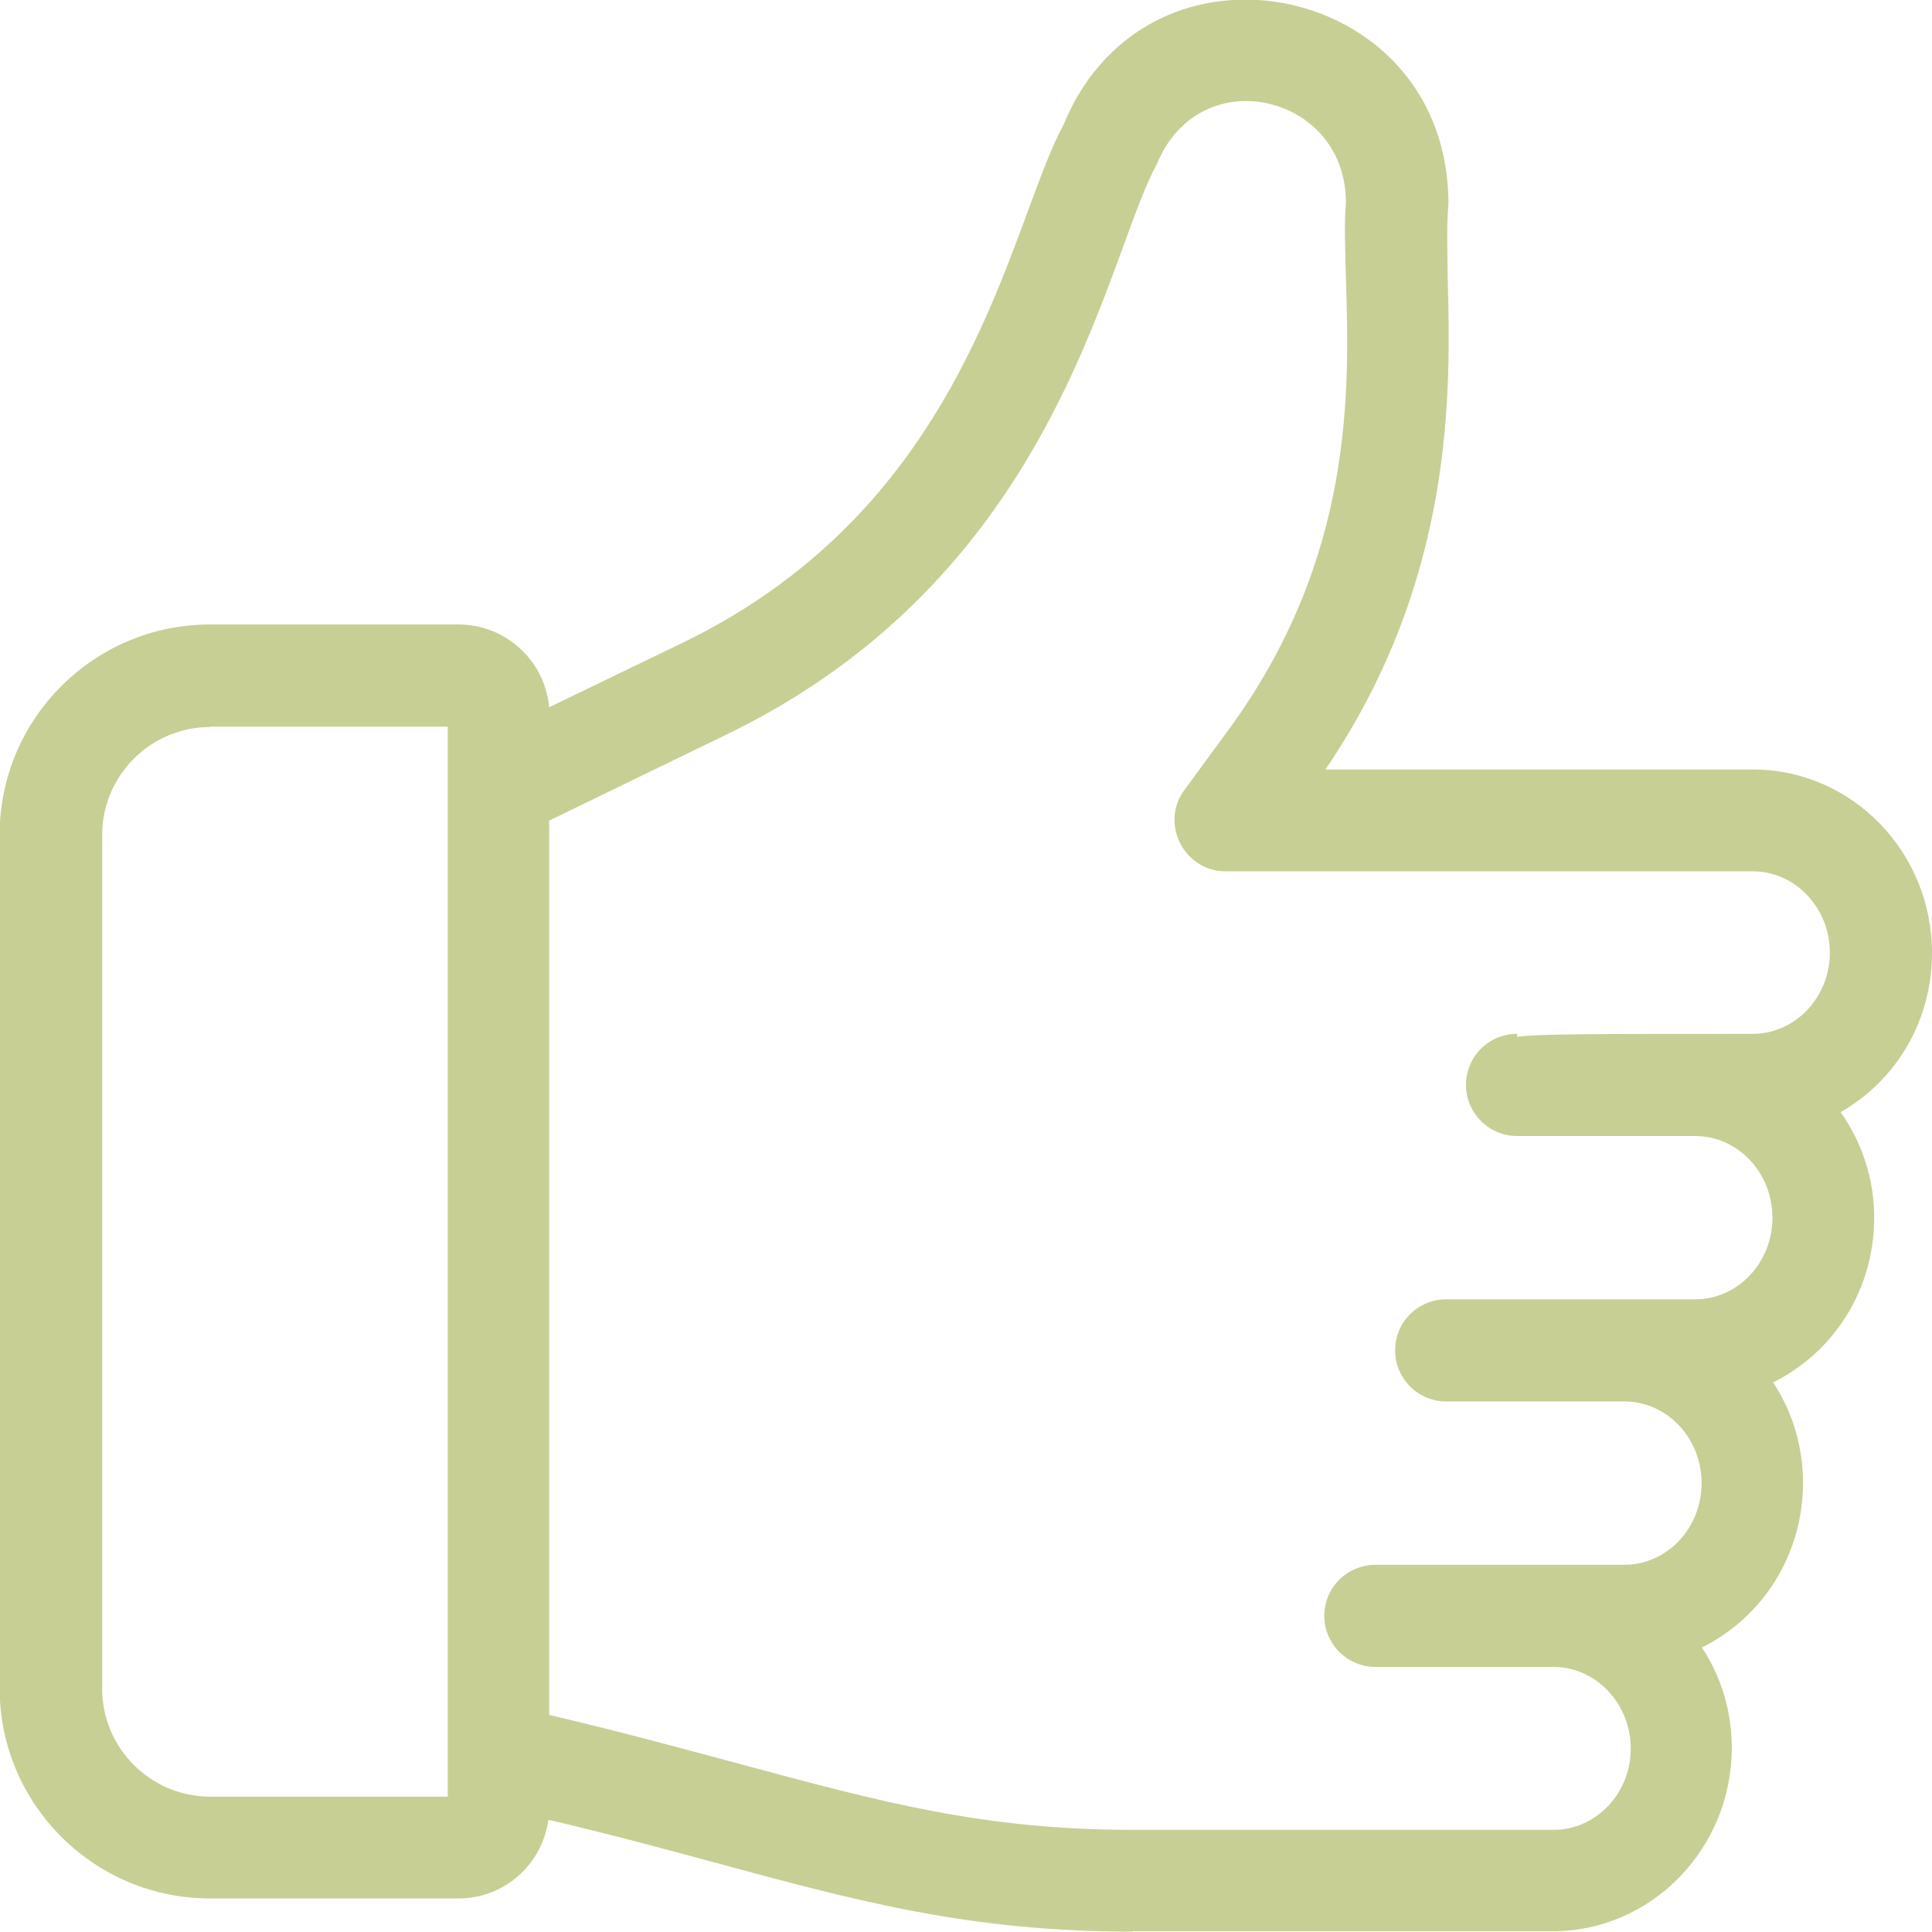
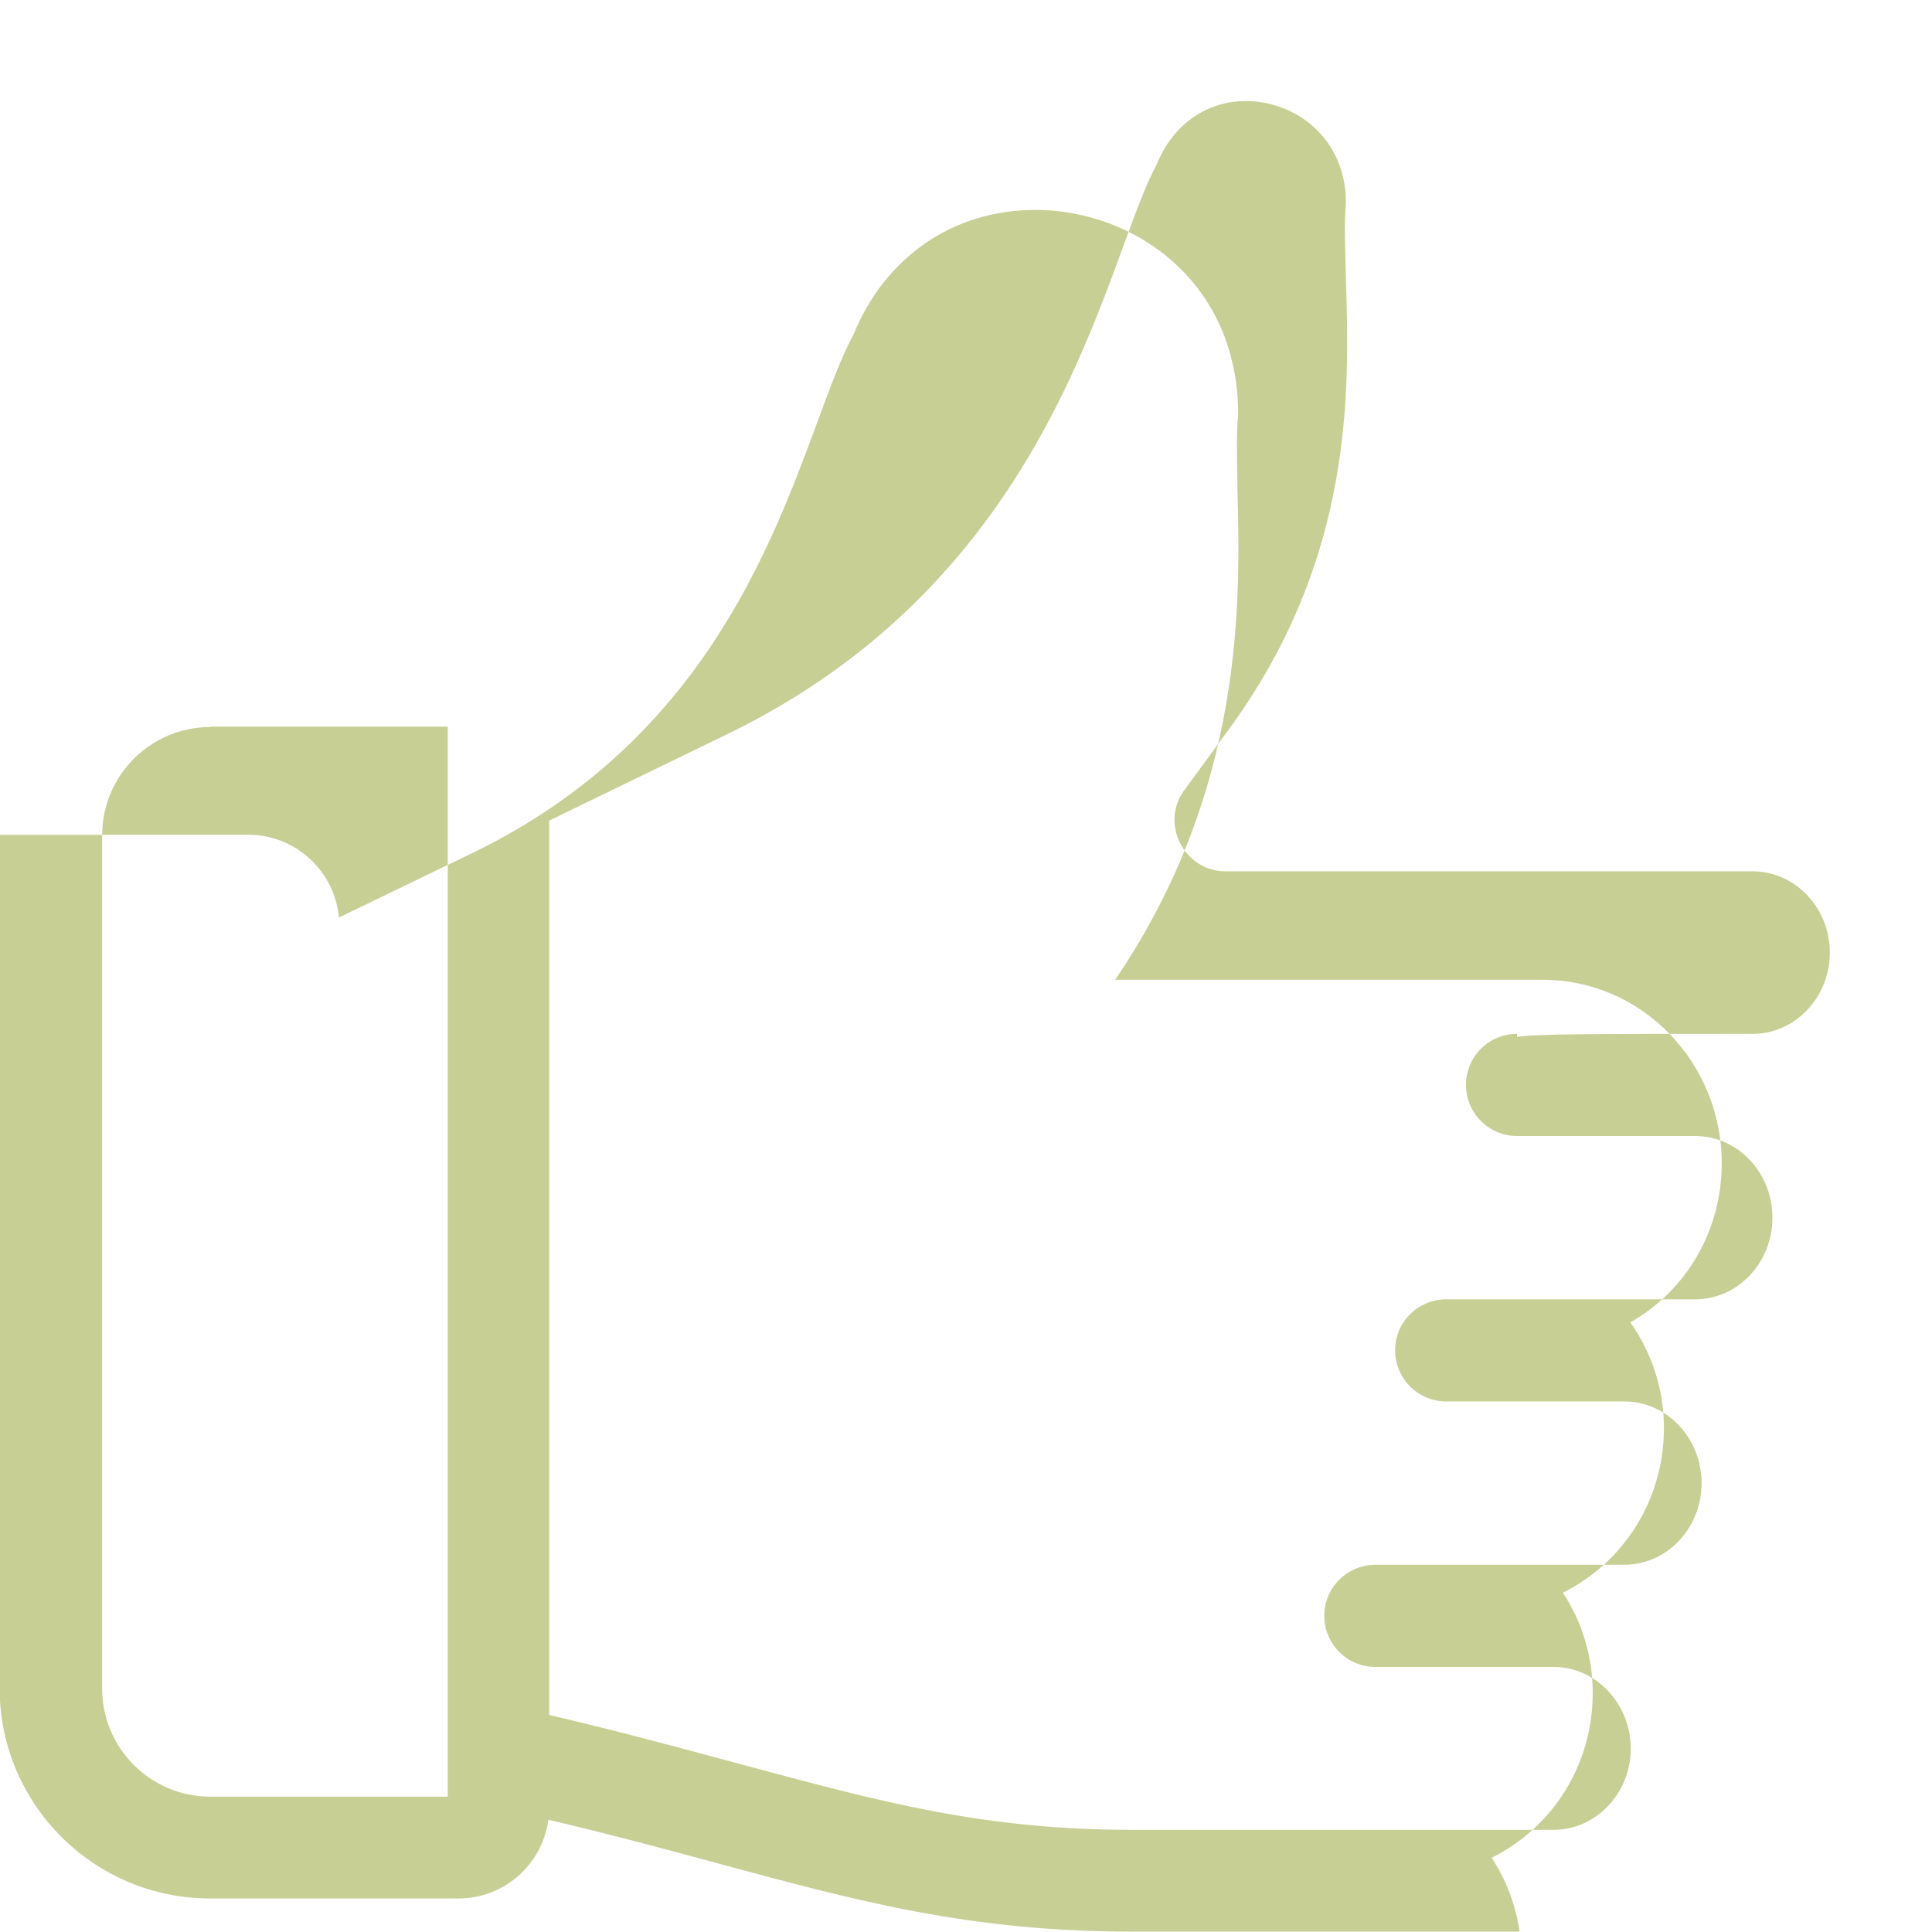
<svg xmlns="http://www.w3.org/2000/svg" id="Layer_1" data-name="Layer 1" viewBox="0 0 51.82 51.81">
  <defs>
    <style> .cls-1 { fill: #c8cf95; stroke-width: 0px; } </style>
  </defs>
-   <path class="cls-1" d="M30.38,51.81c-4.36,0-7.36-.81-11.16-1.84-1.4-.38-2.85-.77-4.51-1.16-.17,1.21-1.19,2.11-2.41,2.11h-6.67c-3.11,0-5.64-2.53-5.64-5.64v-22.89c0-3.11,2.53-5.64,5.64-5.64h6.67c1.27,0,2.32.98,2.43,2.22l3.58-1.73c6.07-2.94,7.98-8.12,9.25-11.55.35-.94.64-1.75.97-2.35.85-2.09,2.68-3.35,4.88-3.35,2.64,0,5.44,1.92,5.44,5.49-.05.52-.03,1.19-.02,1.97.08,3.04.2,8.07-3.28,13.19h11.47c2.65,0,4.8,2.21,4.8,4.92,0,1.79-.93,3.4-2.45,4.27.59.84.9,1.82.9,2.83,0,1.9-1.05,3.59-2.71,4.42.53.81.8,1.73.8,2.69,0,1.9-1.05,3.59-2.71,4.42.53.81.8,1.73.8,2.69,0,2.71-2.16,4.92-4.8,4.92h-11.28ZM14.74,46c1.96.46,3.64.92,5.13,1.32,3.79,1.02,6.52,1.76,10.52,1.76h11.28c1.14,0,2.07-.98,2.07-2.18s-.93-2.19-2.07-2.19h-4.78c-.75,0-1.37-.61-1.37-1.37s.61-1.36,1.36-1.37h6.69c1.14,0,2.07-.98,2.07-2.19s-.93-2.19-2.07-2.19h-4.78c-.75,0-1.37-.61-1.37-1.37s.6-1.35,1.34-1.37h6.71c1.14,0,2.07-.98,2.07-2.19s-.93-2.19-2.07-2.19h-4.78c-.75,0-1.37-.61-1.37-1.37s.61-1.37,1.37-1.37v.08c.54-.08,2.06-.08,6.32-.08,1.14,0,2.07-.98,2.07-2.18s-.93-2.18-2.07-2.18h-14.15c-.51,0-.97-.29-1.21-.76-.23-.46-.19-1.01.11-1.41l1.18-1.61c3.4-4.63,3.25-9.14,3.16-12.13-.02-.79-.05-1.48,0-2.02,0-1.76-1.38-2.73-2.68-2.73-1.06,0-1.96.63-2.39,1.69-.3.55-.58,1.33-.91,2.23-1.32,3.6-3.53,9.63-10.63,13.07l-4.76,2.31v23.98ZM5.64,19.5c-1.6,0-2.9,1.3-2.9,2.9v22.89c0,1.6,1.3,2.9,2.9,2.9h6.37c0-5.74,0-28.7,0-28.7h-6.37Z" />
+   <path class="cls-1" d="M30.38,51.81c-4.36,0-7.36-.81-11.16-1.84-1.4-.38-2.85-.77-4.51-1.16-.17,1.21-1.19,2.11-2.41,2.11h-6.67c-3.11,0-5.64-2.53-5.64-5.64v-22.89h6.67c1.27,0,2.32.98,2.43,2.22l3.58-1.73c6.07-2.94,7.98-8.12,9.25-11.55.35-.94.64-1.75.97-2.35.85-2.09,2.68-3.35,4.88-3.35,2.64,0,5.44,1.92,5.44,5.49-.05.52-.03,1.19-.02,1.97.08,3.04.2,8.07-3.28,13.19h11.47c2.65,0,4.8,2.21,4.8,4.92,0,1.79-.93,3.4-2.45,4.27.59.84.9,1.82.9,2.83,0,1.9-1.05,3.59-2.71,4.42.53.81.8,1.73.8,2.69,0,1.9-1.05,3.59-2.71,4.42.53.81.8,1.73.8,2.69,0,2.71-2.16,4.92-4.8,4.92h-11.28ZM14.74,46c1.96.46,3.64.92,5.13,1.32,3.79,1.02,6.52,1.76,10.52,1.76h11.28c1.14,0,2.07-.98,2.07-2.18s-.93-2.19-2.07-2.19h-4.78c-.75,0-1.37-.61-1.37-1.37s.61-1.36,1.36-1.37h6.69c1.14,0,2.07-.98,2.07-2.19s-.93-2.19-2.07-2.19h-4.78c-.75,0-1.37-.61-1.37-1.37s.6-1.35,1.34-1.37h6.71c1.14,0,2.07-.98,2.07-2.19s-.93-2.19-2.07-2.19h-4.78c-.75,0-1.37-.61-1.37-1.37s.61-1.37,1.37-1.37v.08c.54-.08,2.06-.08,6.32-.08,1.14,0,2.07-.98,2.07-2.18s-.93-2.18-2.07-2.18h-14.15c-.51,0-.97-.29-1.21-.76-.23-.46-.19-1.01.11-1.41l1.18-1.61c3.4-4.63,3.25-9.14,3.16-12.13-.02-.79-.05-1.48,0-2.02,0-1.76-1.38-2.73-2.68-2.73-1.06,0-1.96.63-2.39,1.69-.3.55-.58,1.33-.91,2.23-1.32,3.6-3.53,9.63-10.63,13.07l-4.76,2.31v23.98ZM5.64,19.5c-1.6,0-2.9,1.3-2.9,2.9v22.89c0,1.6,1.3,2.9,2.9,2.9h6.37c0-5.74,0-28.7,0-28.7h-6.37Z" />
</svg>